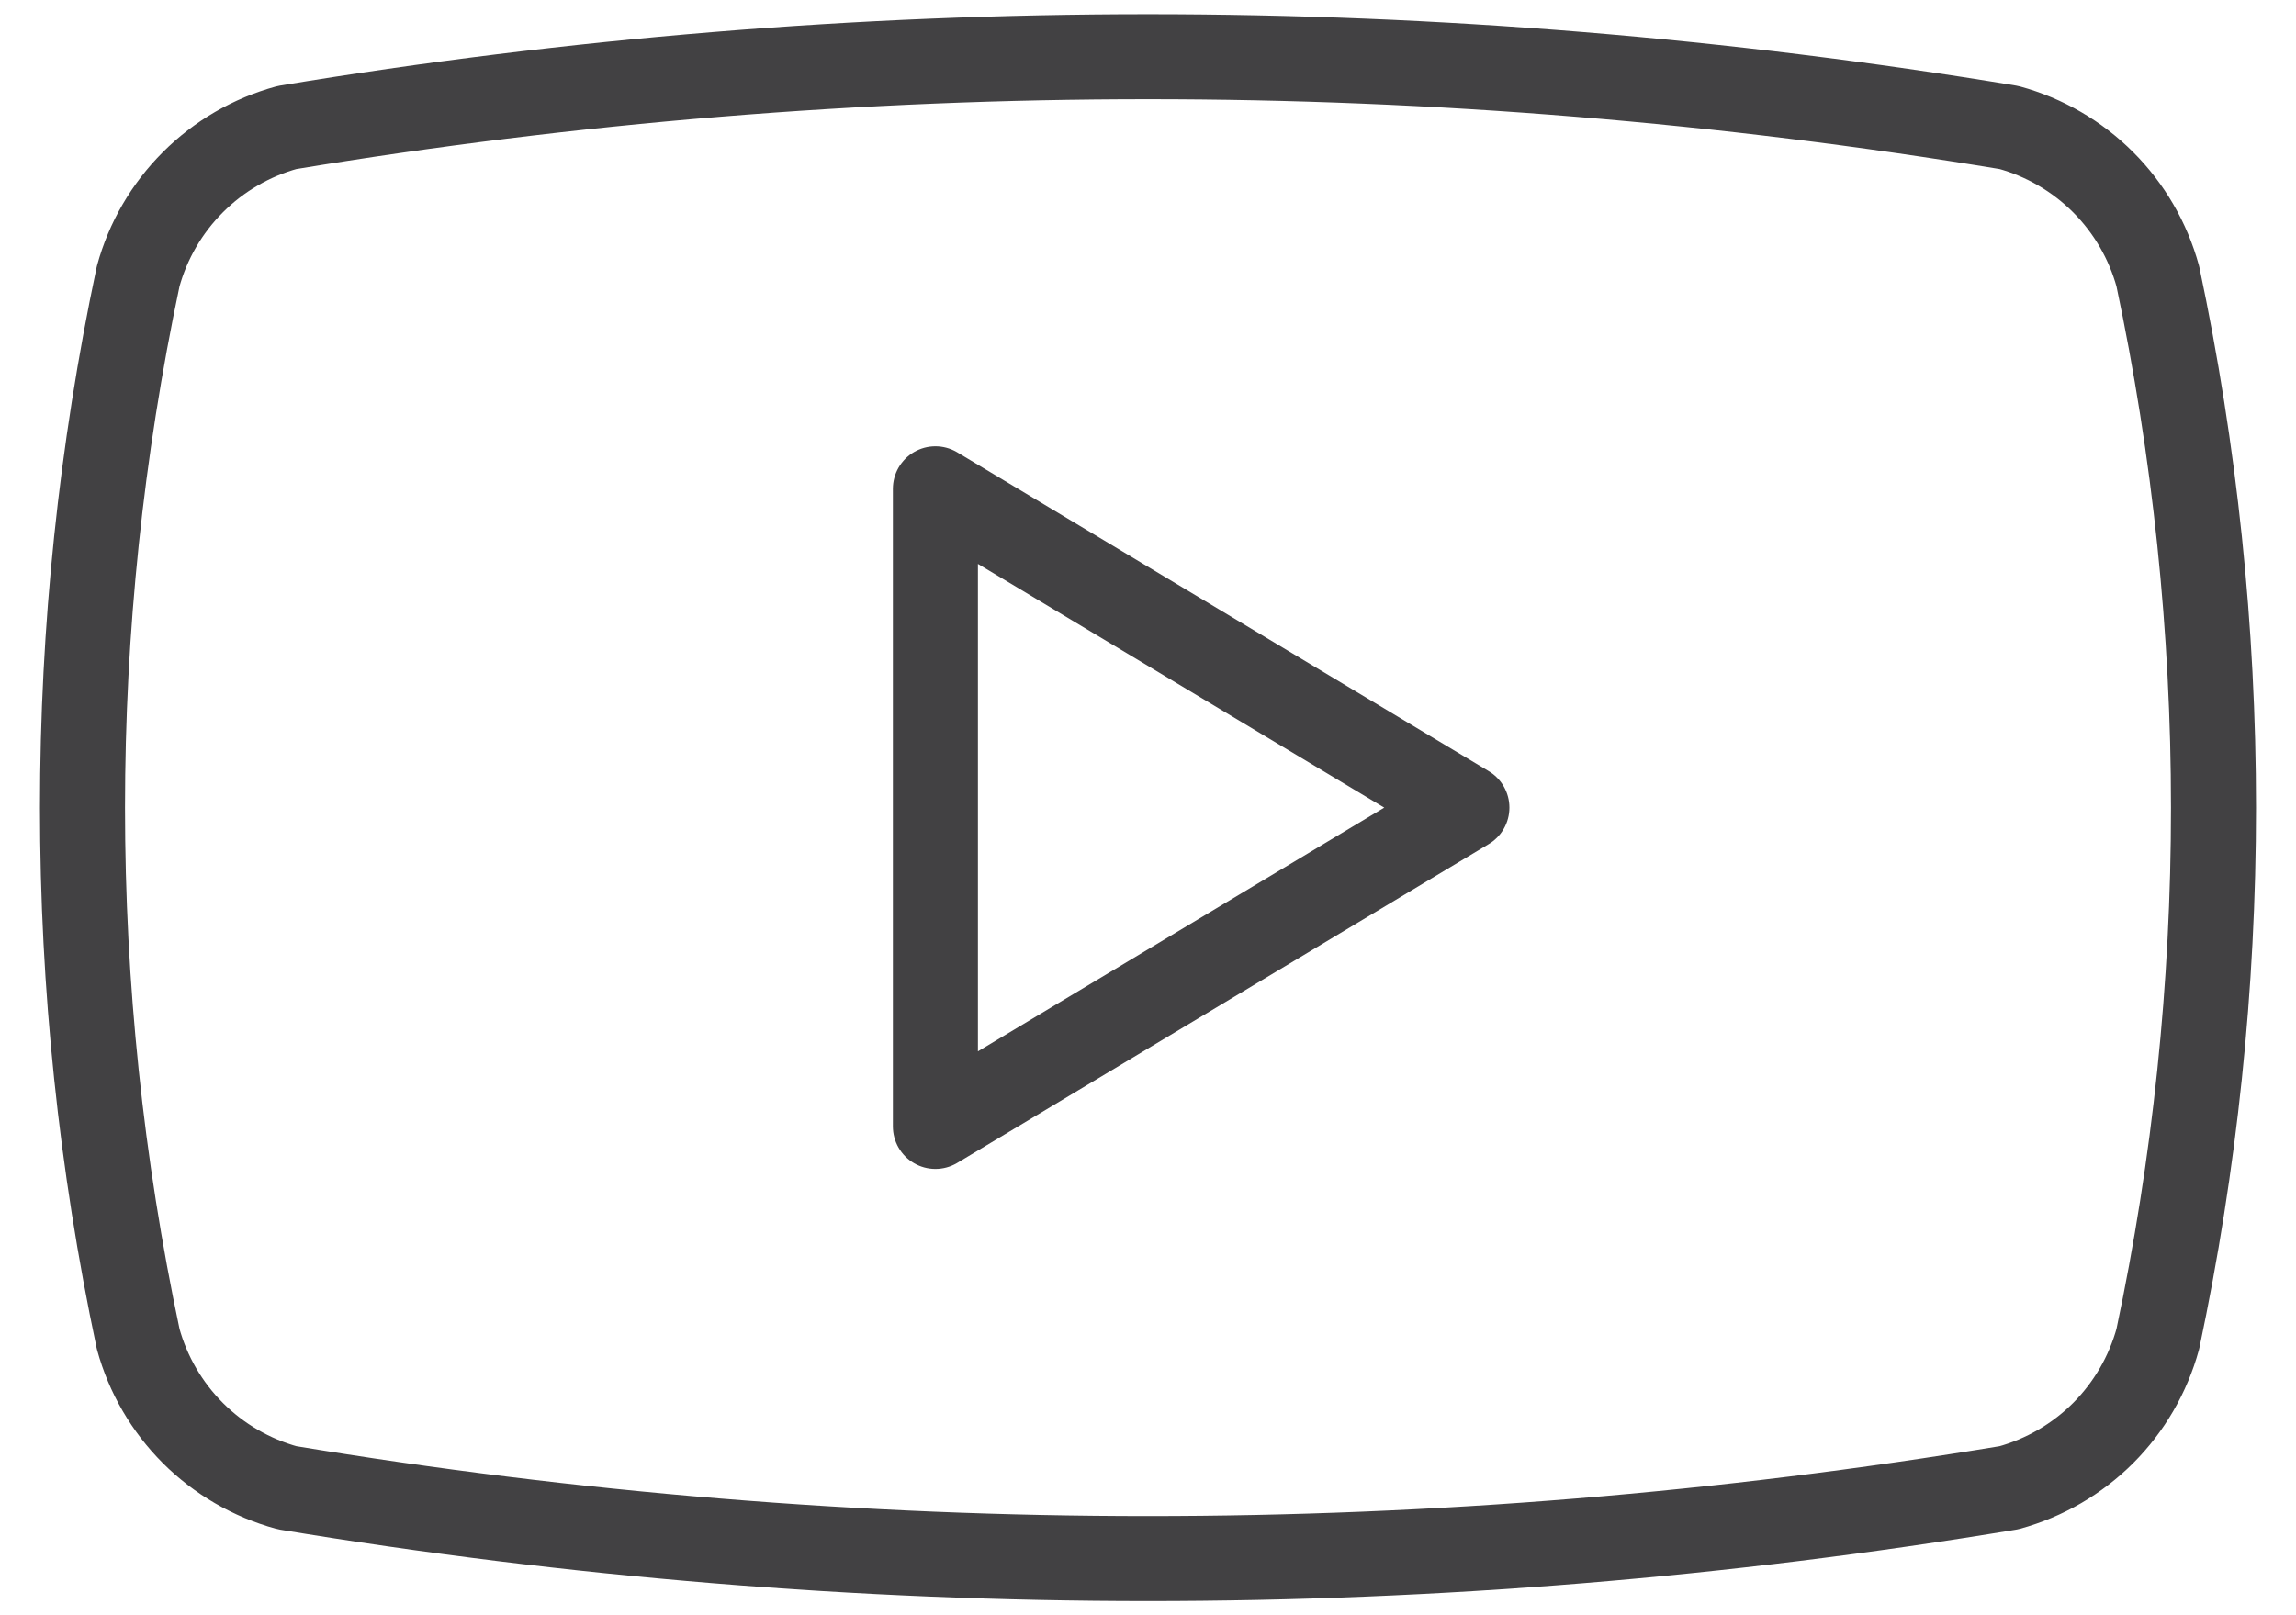
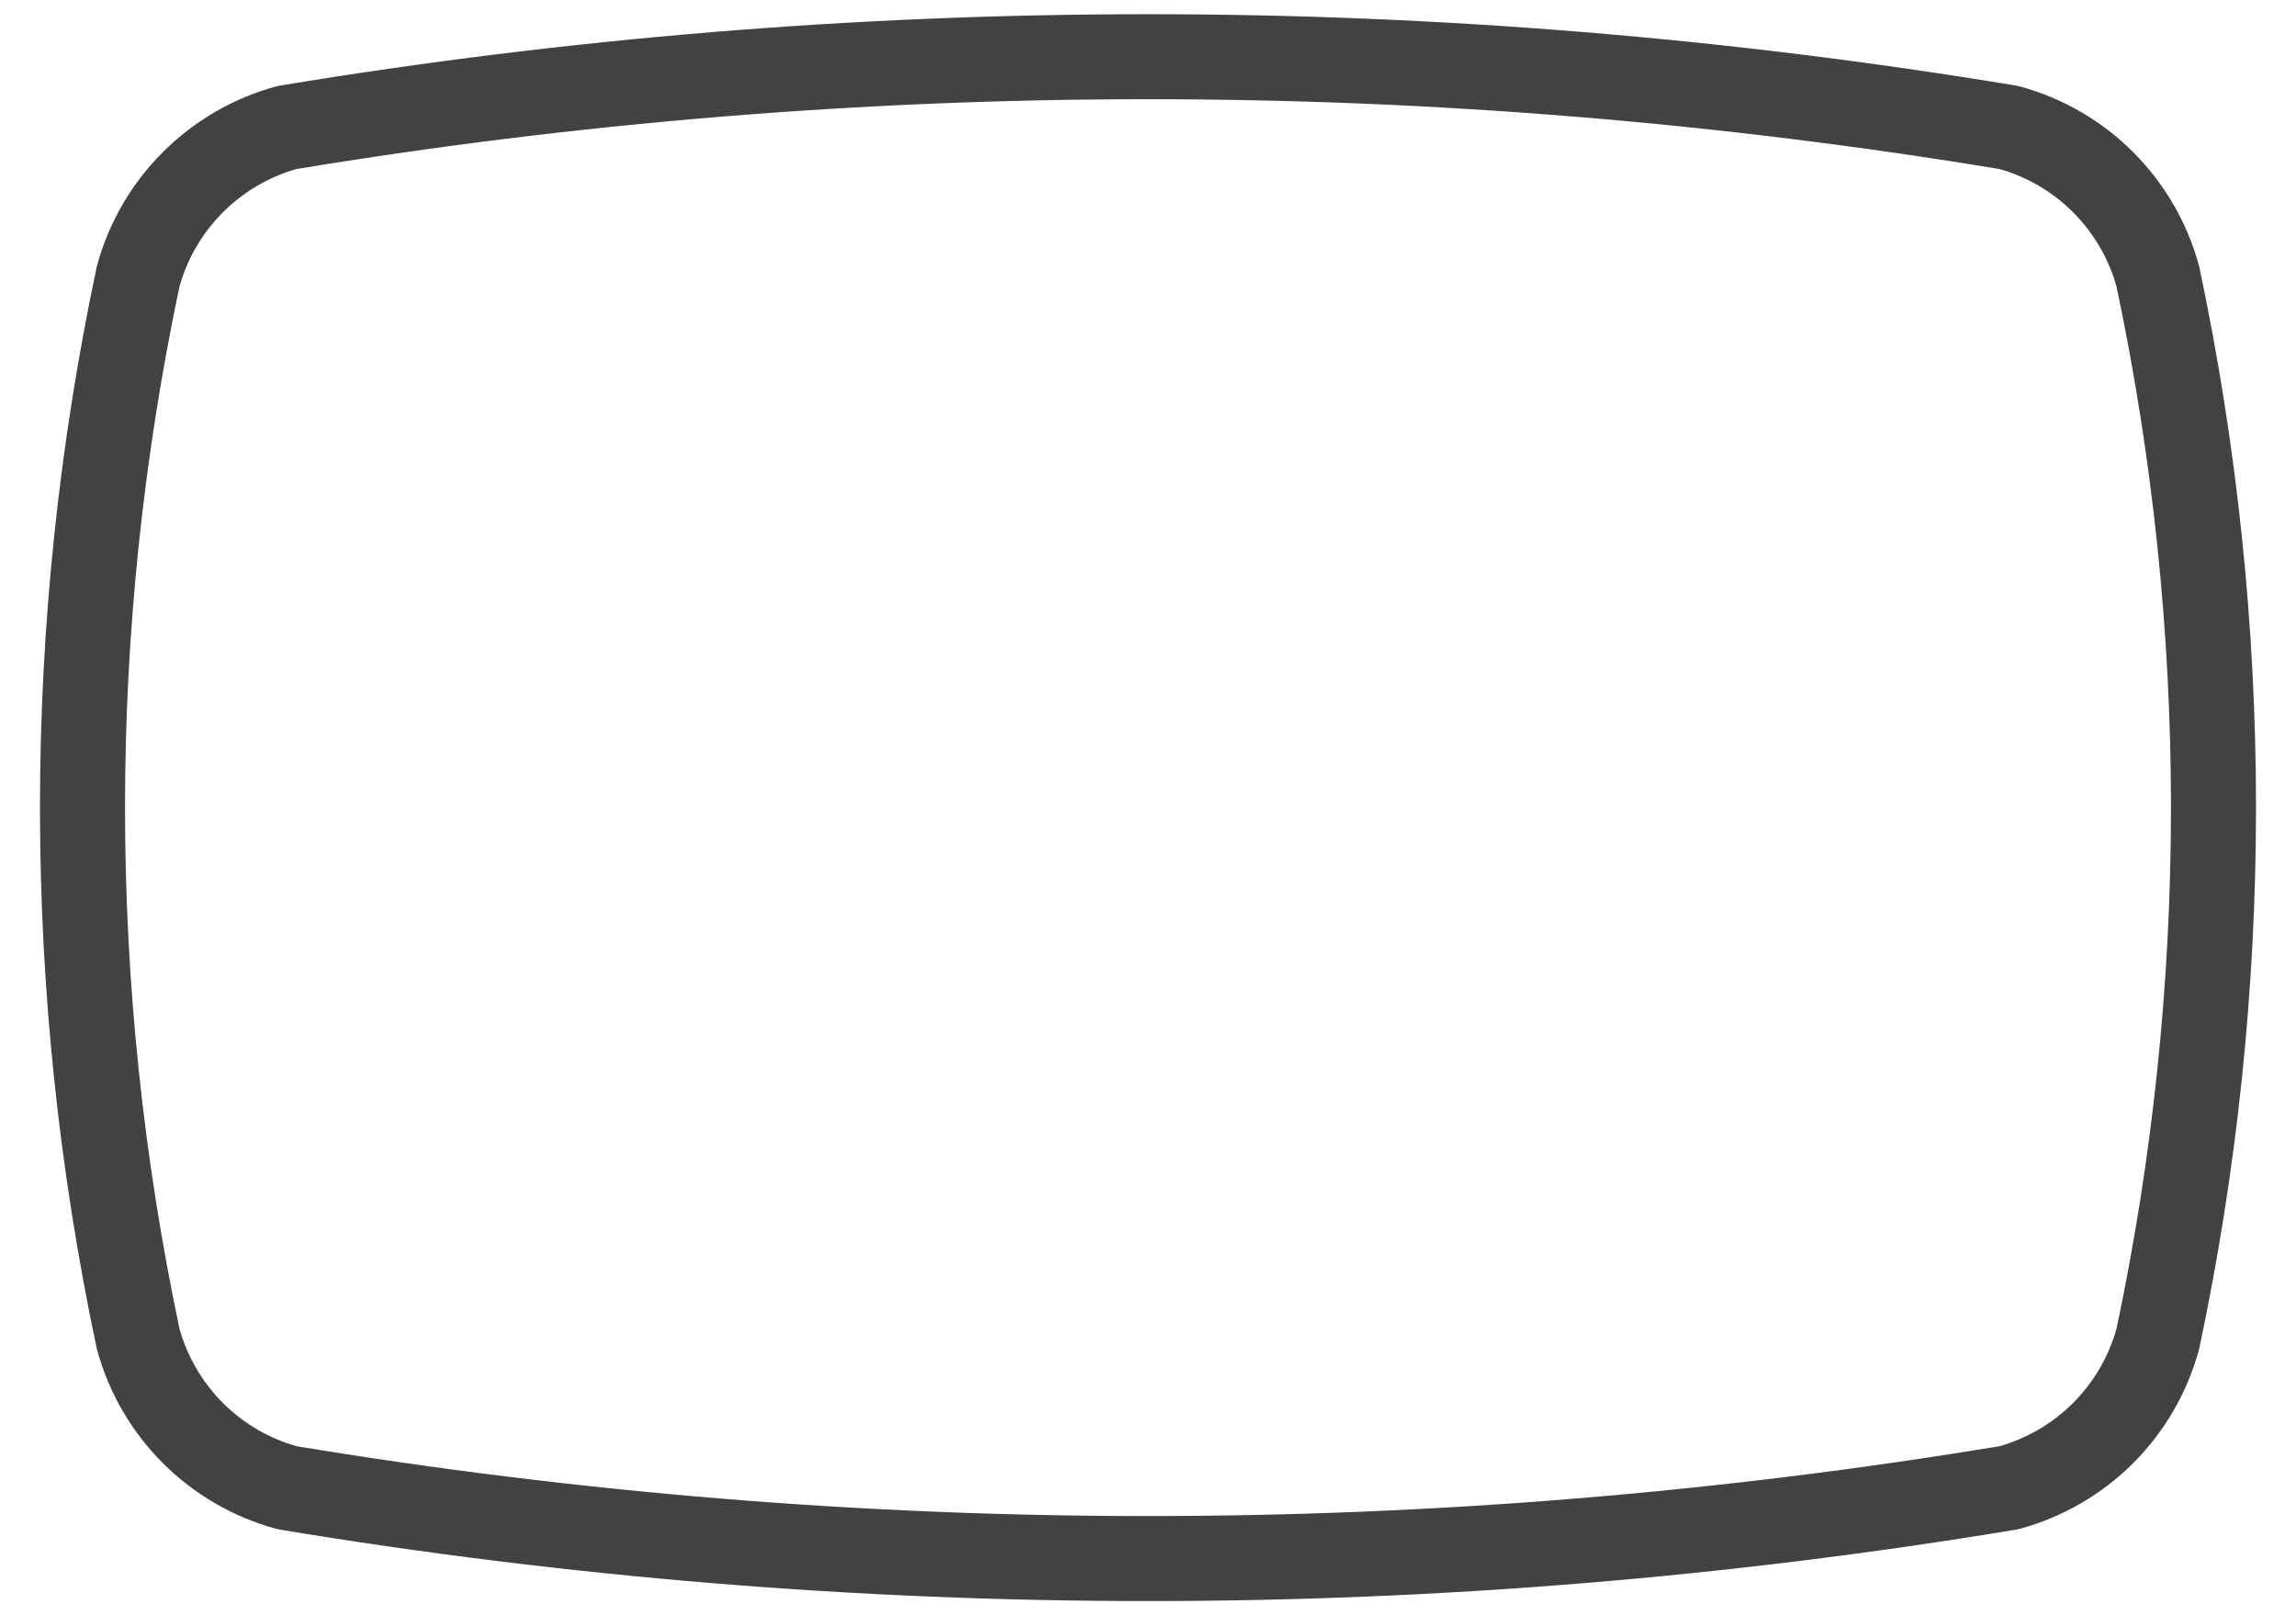
<svg xmlns="http://www.w3.org/2000/svg" width="54" height="38" viewBox="0 0 54 38" fill="none">
  <path d="M3.25 31.5C1.504 23.258 1.504 14.742 3.25 6.5C3.479 5.663 3.923 4.9 4.537 4.287C5.15 3.673 5.913 3.229 6.75 3C20.159 0.779 33.841 0.779 47.25 3C48.087 3.229 48.85 3.673 49.464 4.287C50.077 4.9 50.52 5.663 50.75 6.5C52.496 14.742 52.496 23.258 50.75 31.5C50.52 32.337 50.077 33.1 49.464 33.714C48.85 34.327 48.087 34.77 47.25 35C33.841 37.222 20.159 37.222 6.75 35C5.913 34.77 5.15 34.327 4.537 33.714C3.923 33.1 3.479 32.337 3.25 31.5Z" stroke="#424143" stroke-width="2" stroke-linecap="round" stroke-linejoin="round" />
-   <path d="M22 26.5L34.5 19L22 11.5V26.5Z" stroke="#424143" stroke-width="2" stroke-linecap="round" stroke-linejoin="round" />
</svg>